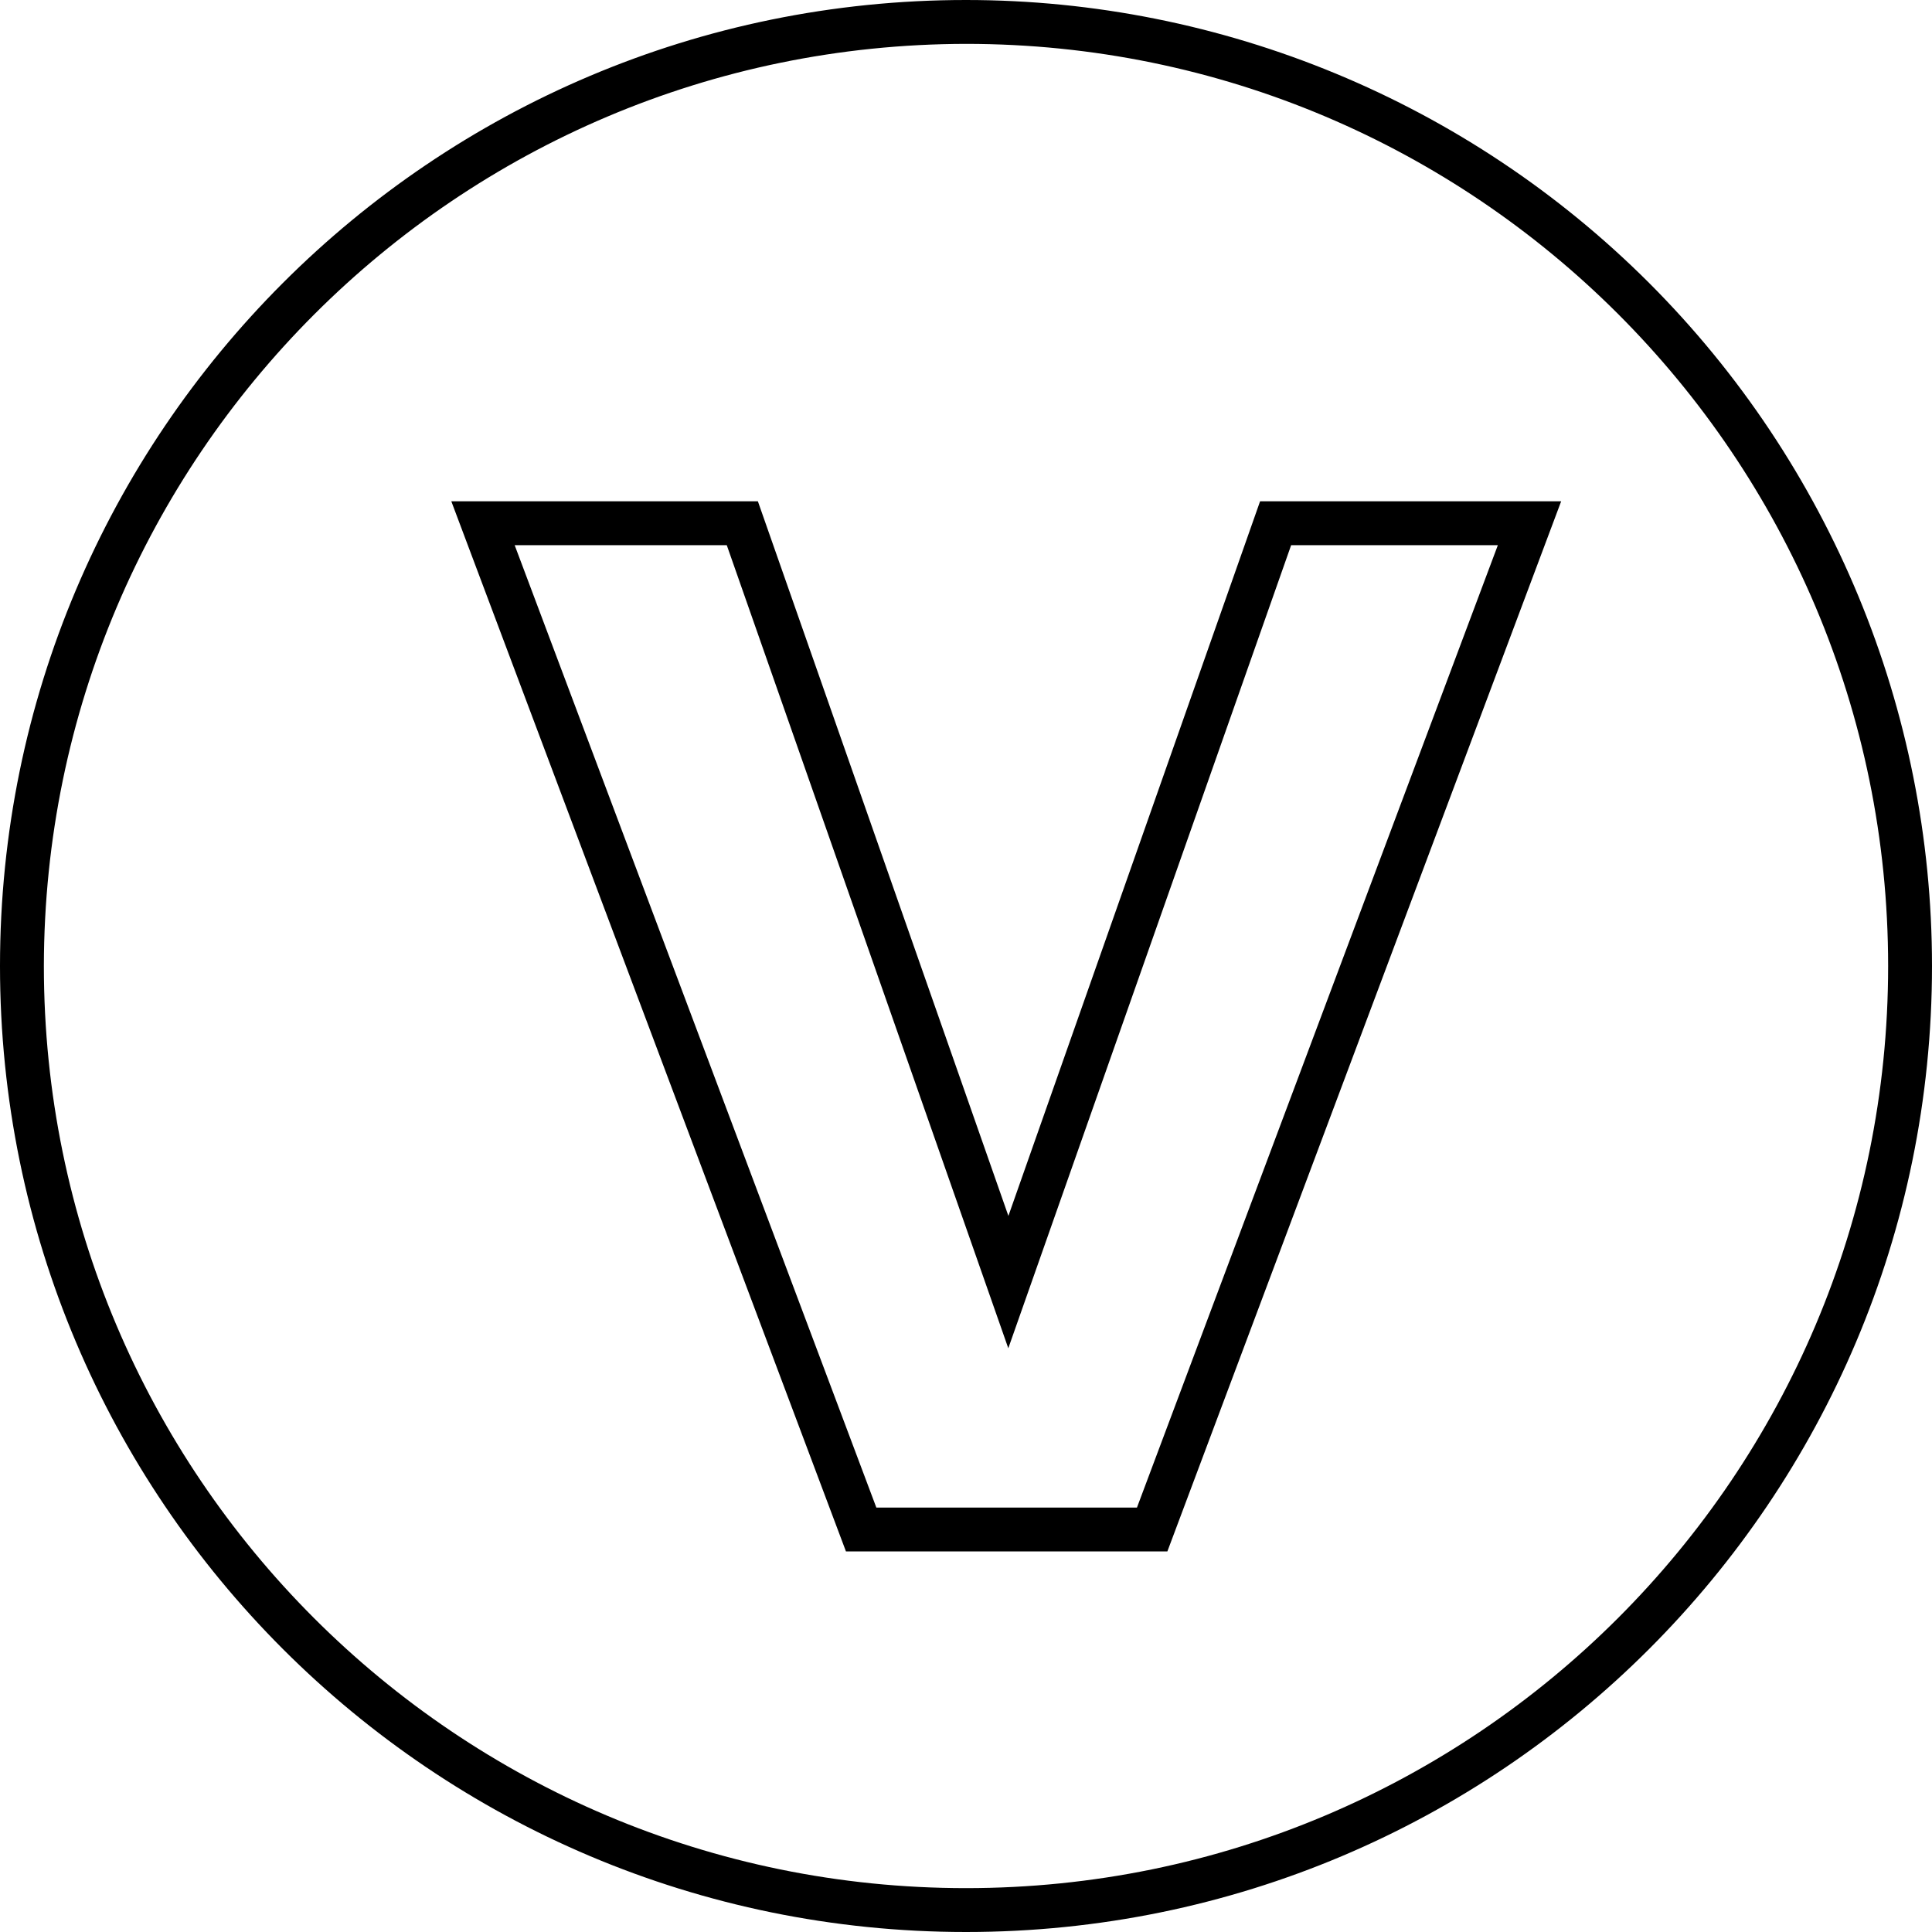
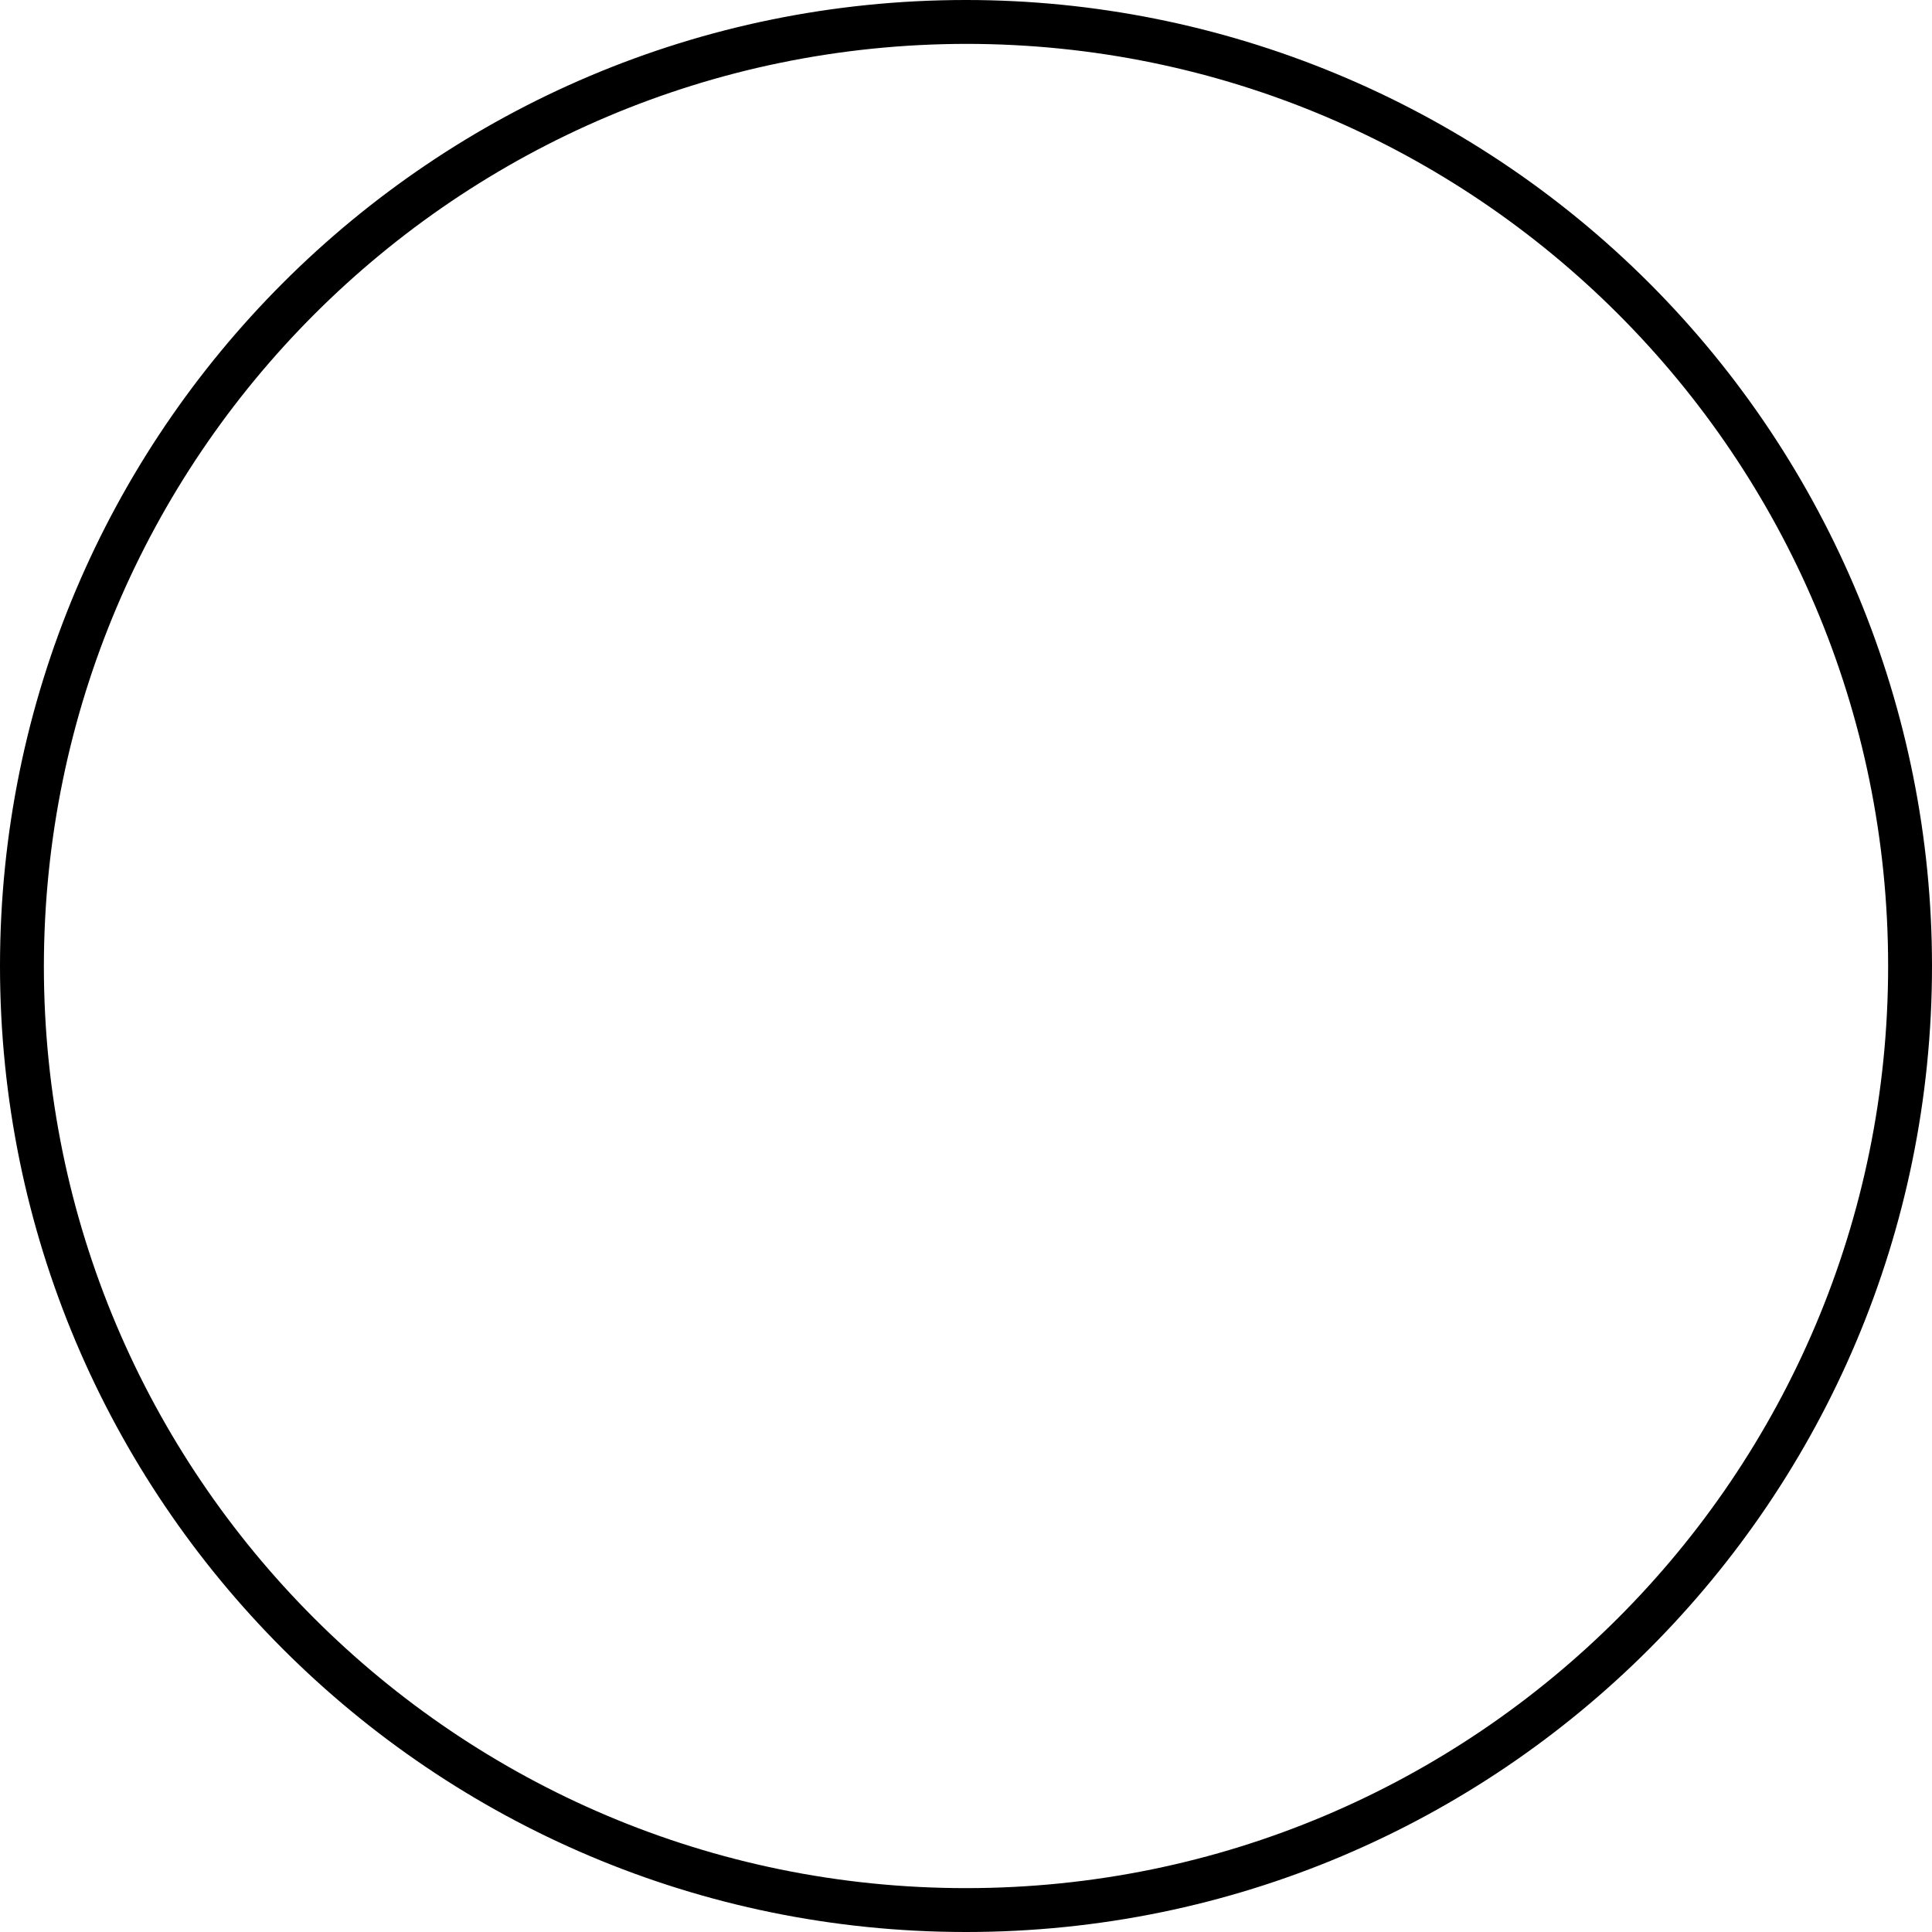
<svg xmlns="http://www.w3.org/2000/svg" version="1.1" viewBox="0 0 48 48" height="48px" width="48px">
  <title>Vegan_Badge_Final-01</title>
  <desc>Created with Sketch.</desc>
  <g fill-rule="evenodd" fill="none" stroke-width="1" stroke="none" id="Page-1">
    <g id="Vegan_Badge_Final-01">
      <path fill-rule="nonzero" fill="#000000" id="Shape" d="M24,1.09 C36.653,1.09 46.91,11.347 46.91,24 C46.91,36.653 36.653,46.91 24,46.91 C11.347,46.91 1.09,36.653 1.09,24 C1.107,11.354 11.354,1.107 24,1.09 L24,1.09 Z M24,0 C10.745,0 0,10.745 0,24 C0,37.255 10.745,48 24,48 C37.255,48 48,37.255 48,24 C48,17.635 45.471,11.53 40.971,7.029 C36.47,2.529 30.365,0 24,0 Z" />
-       <polygon points="28.625 38 21.395 38 12 13 18.443 13 25.052 31.853 31.692 13 38 13" stroke-width="1.09" stroke="#000000" id="Path" />
    </g>
  </g>
</svg>